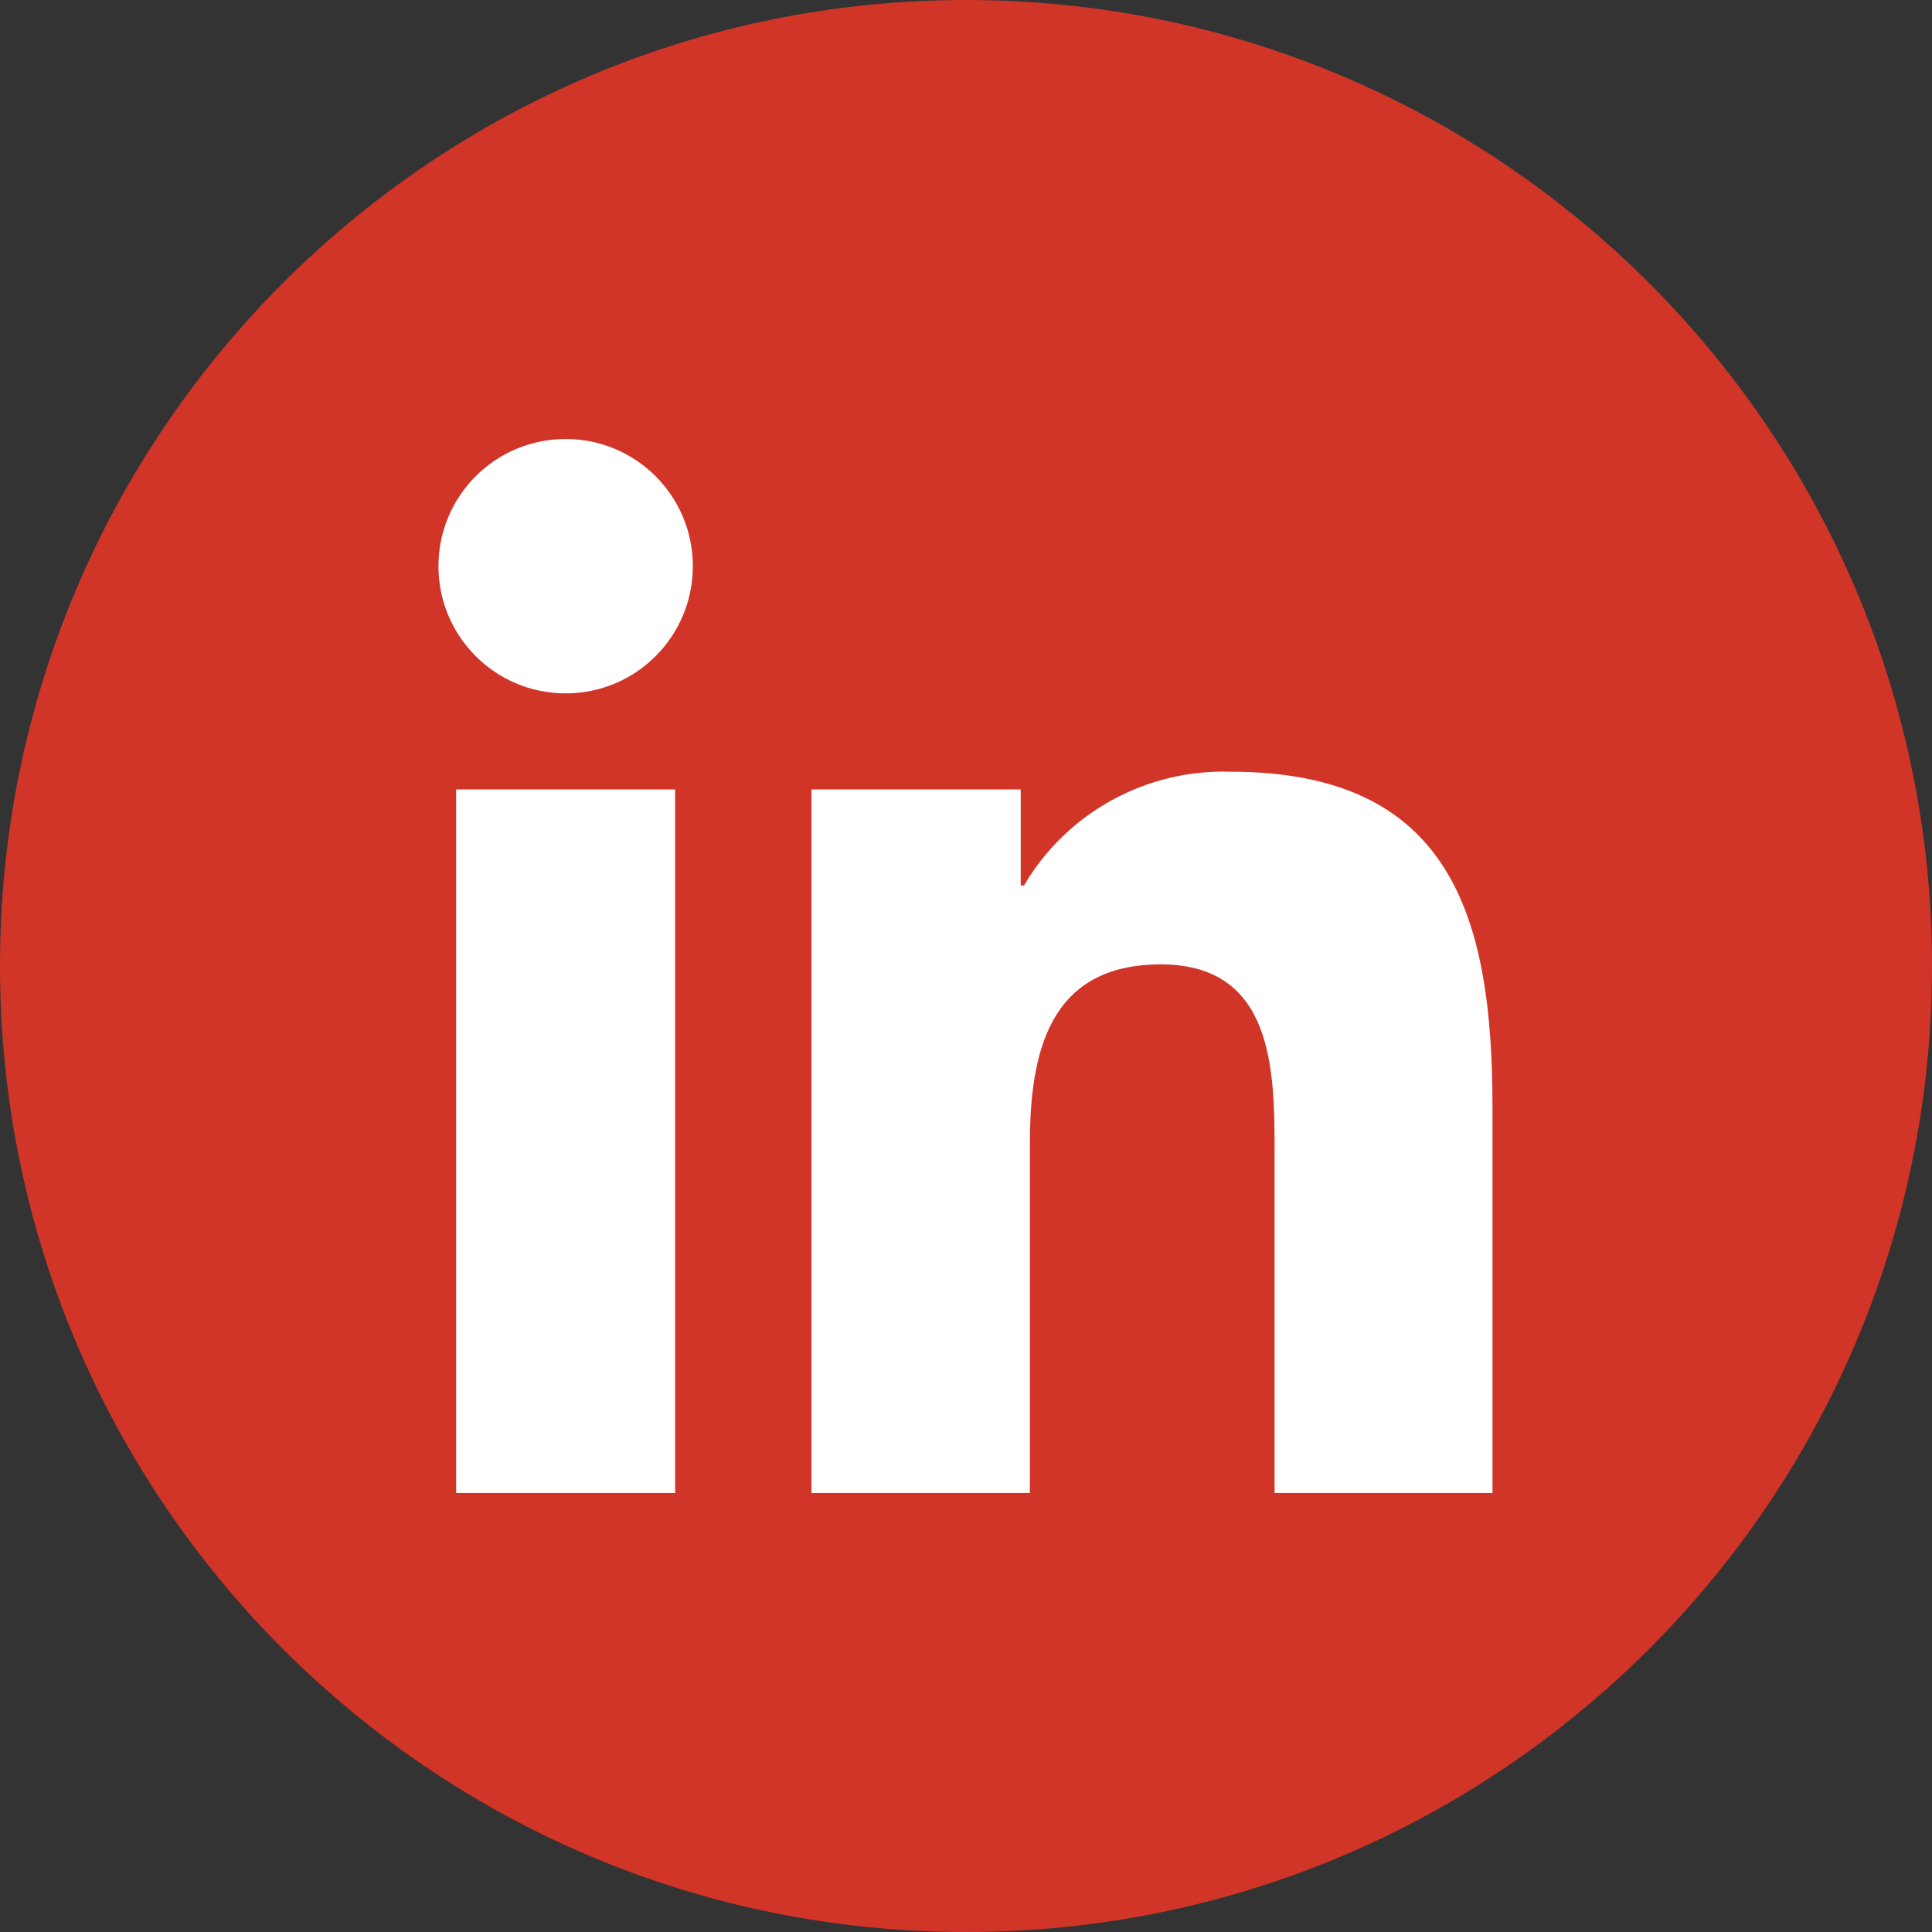
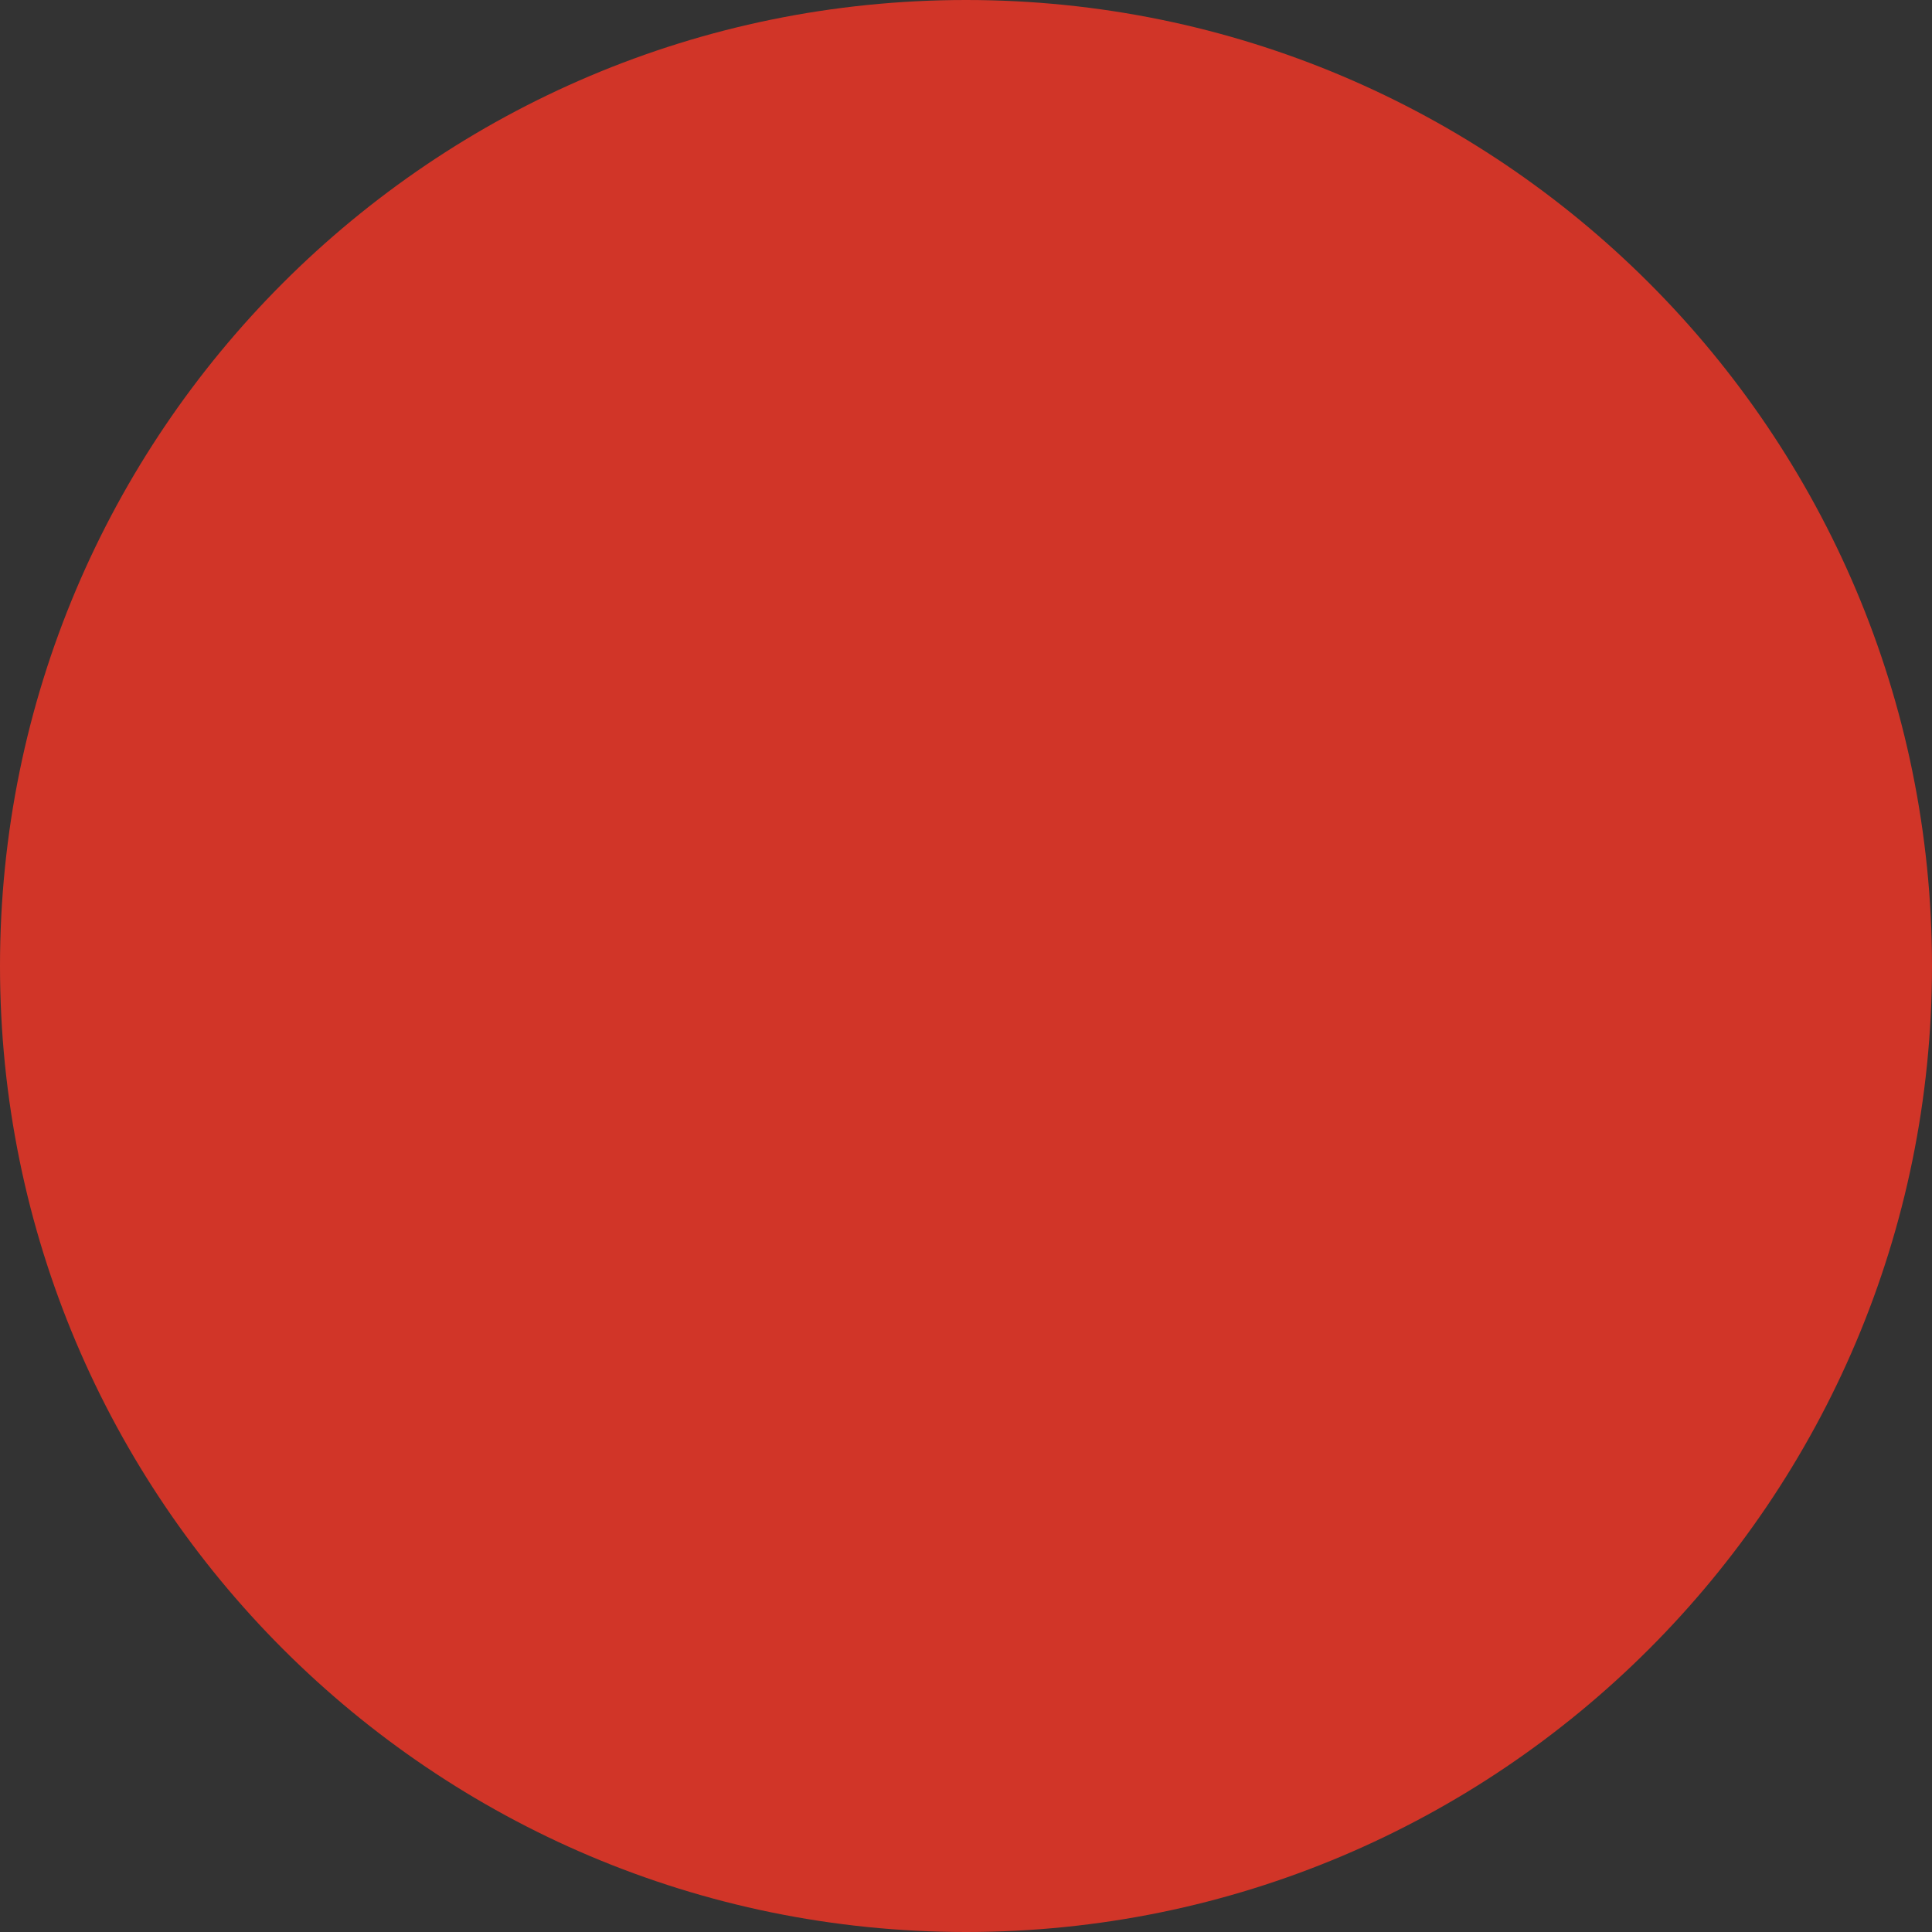
<svg xmlns="http://www.w3.org/2000/svg" id="Ebene_1" viewBox="0 0 36 36">
  <rect x="0" y="0" width="36" height="36" fill="#333333" stroke="none" />
  <path id="Rechteck_9" d="M18,0h0c9.94,0,18,8.06,18,18h0c0,9.94-8.06,18-18,18h0C8.06,36,0,27.94,0,18h0C0,8.06,8.06,0,18,0Z" fill="#d13528" />
  <g id="Ebene_1-2">
-     <path id="Pfad_16" d="M12.58,27.82h-4.08v-13.11h4.08v13.11ZM10.54,12.92c-1.31,0-2.37-1.06-2.37-2.37s1.06-2.37,2.37-2.37h0c1.31,0,2.37,1.06,2.37,2.37s-1.06,2.37-2.37,2.37ZM27.81,27.82h-4.06v-6.38c0-1.52-.03-3.47-2.12-3.47s-2.44,1.65-2.44,3.36v6.49h-4.07v-13.11h3.9v1.79h.06c.8-1.36,2.28-2.17,3.85-2.12,4.12,0,4.88,2.72,4.88,6.24v7.21h0,0Z" fill="#fff" />
-   </g>
+     </g>
</svg>